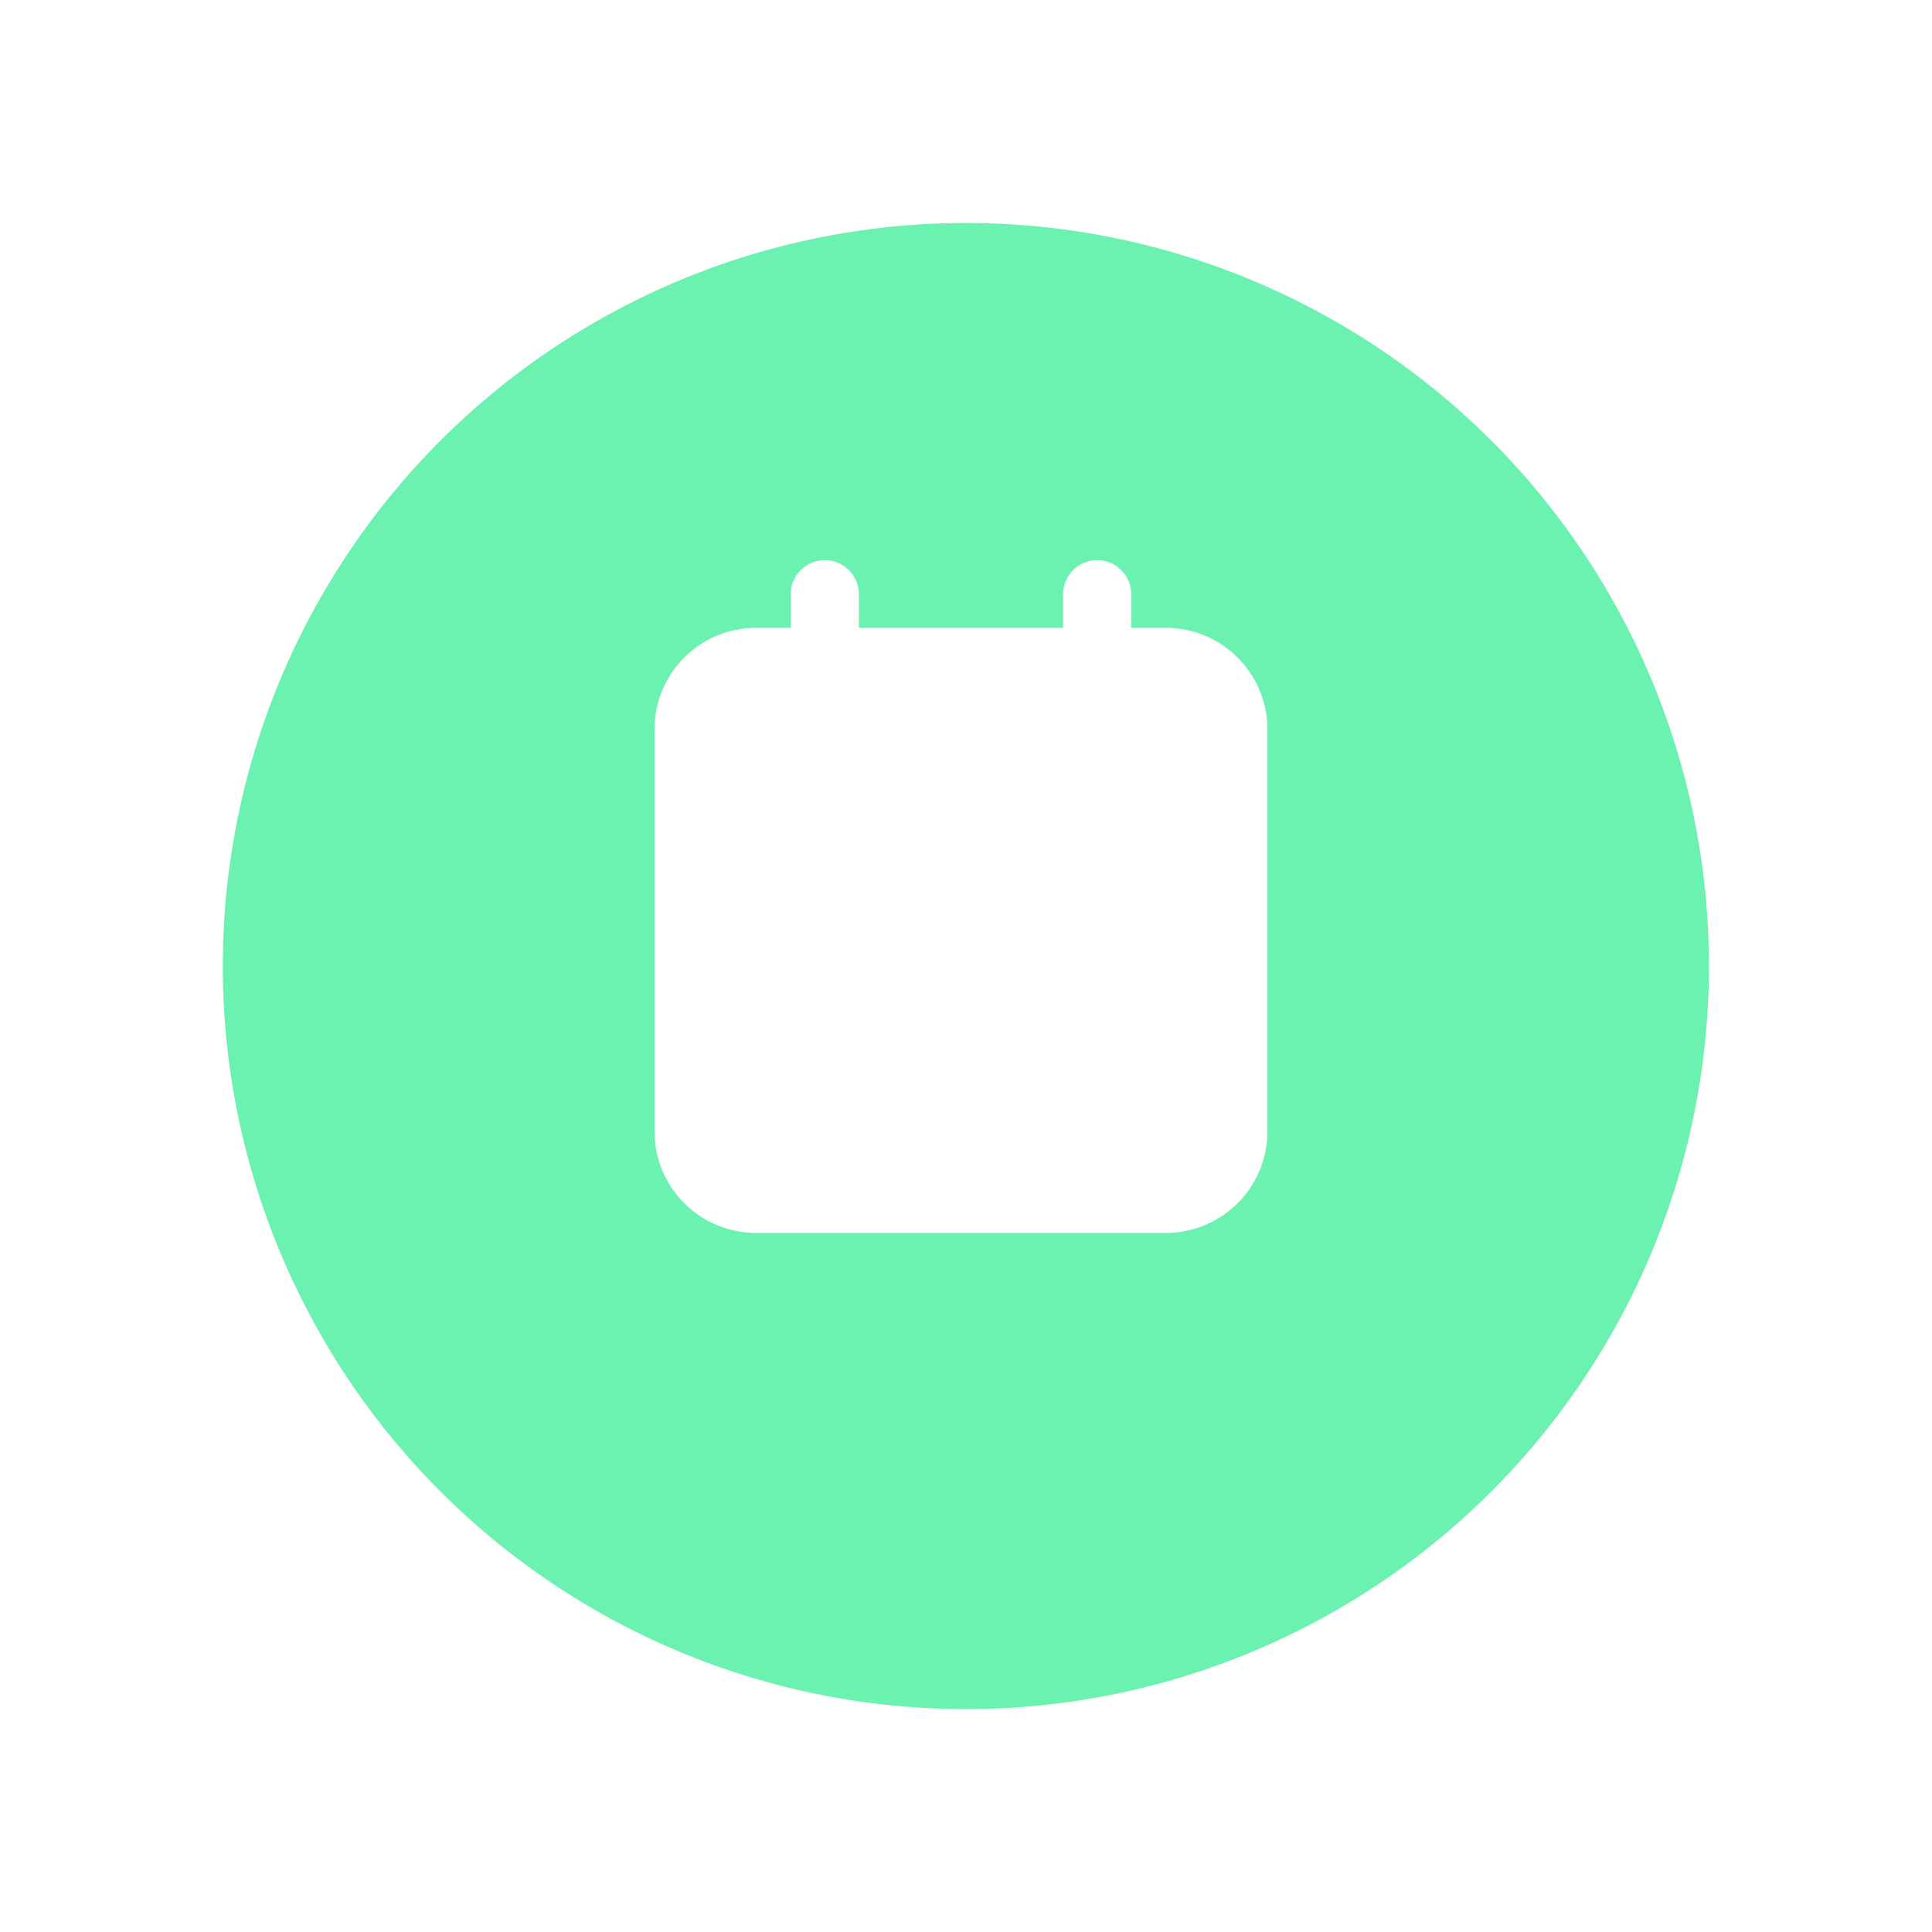
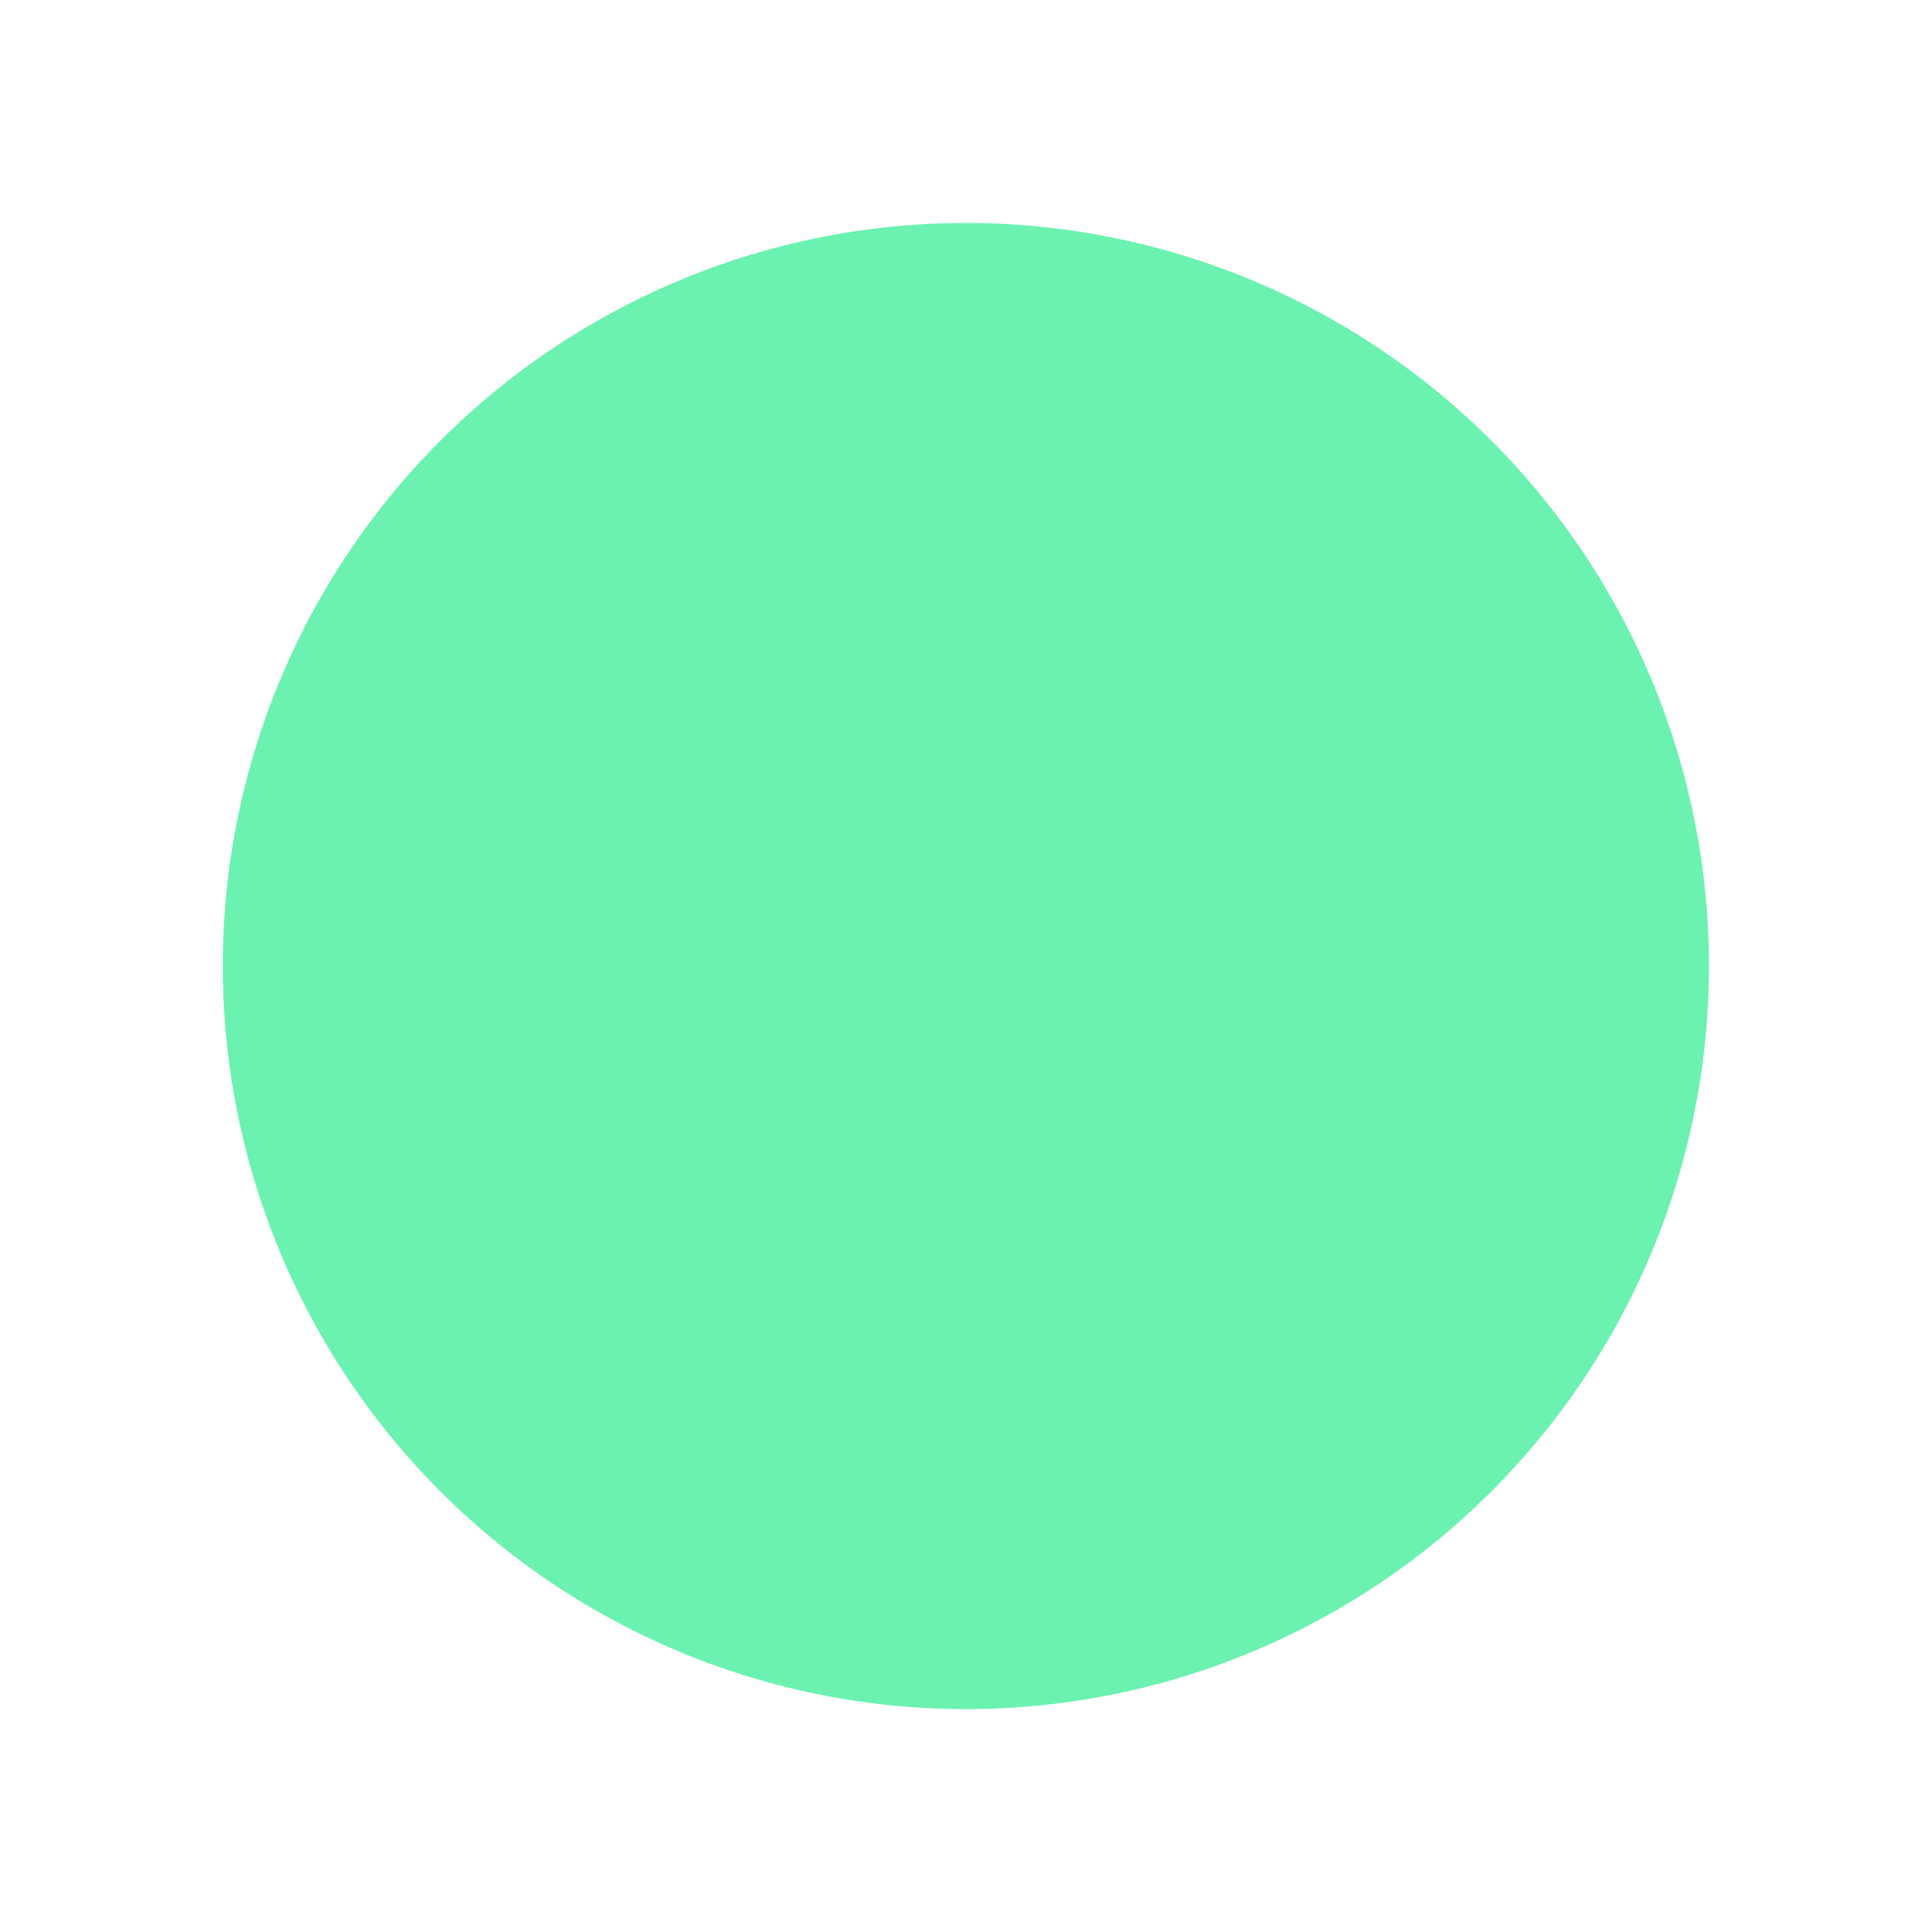
<svg xmlns="http://www.w3.org/2000/svg" width="78" height="78" viewBox="0 0 78 78">
  <defs>
    <filter id="a" x="0" y="0" width="78" height="78" filterUnits="userSpaceOnUse">
      <feOffset dy="3" input="SourceAlpha" />
      <feGaussianBlur stdDeviation="3" result="b" />
      <feFlood flood-opacity="0.161" />
      <feComposite operator="in" in2="b" />
      <feComposite in="SourceGraphic" />
    </filter>
  </defs>
  <g transform="translate(-1552.085 -1628.248)">
    <g transform="matrix(1, 0, 0, 1, 1552.08, 1628.25)" filter="url(#a)">
      <circle cx="30" cy="30" r="30" transform="translate(9 6)" fill="#6bf1b0" />
    </g>
    <g transform="translate(1575.642 1648.833)">
      <g transform="translate(0 0)">
-         <rect width="30.886" height="30.829" fill="#fff" opacity="0" />
-         <path d="M4.123,27.144A4.1,4.1,0,0,1,0,23.073V6.787A4.1,4.1,0,0,1,4.123,2.714H5.5V1.357a1.375,1.375,0,0,1,2.75,0V2.714h8.247V1.357a1.375,1.375,0,0,1,2.75,0V2.714h1.374a4.1,4.1,0,0,1,4.123,4.072V23.073a4.1,4.1,0,0,1-4.123,4.071Z" transform="translate(2.867 2.048)" fill="#fff" />
-       </g>
+         </g>
    </g>
  </g>
</svg>